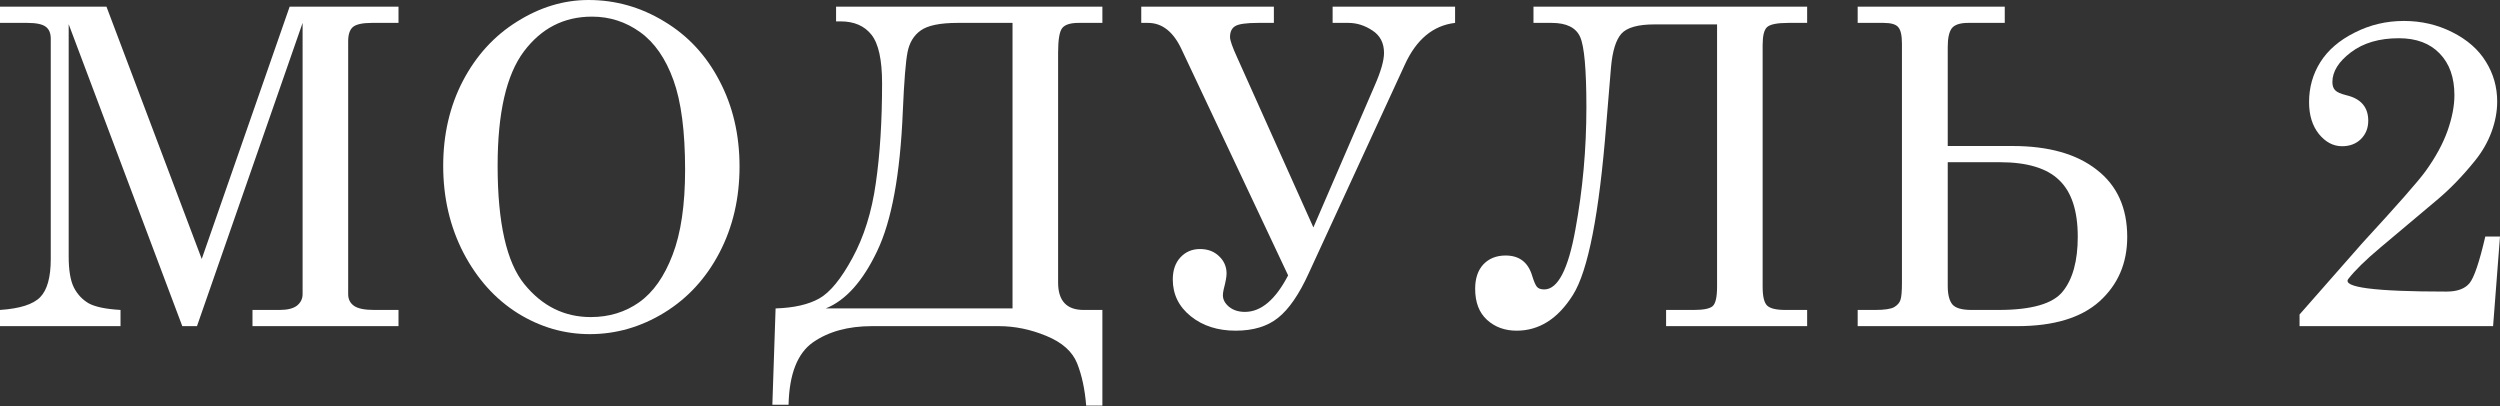
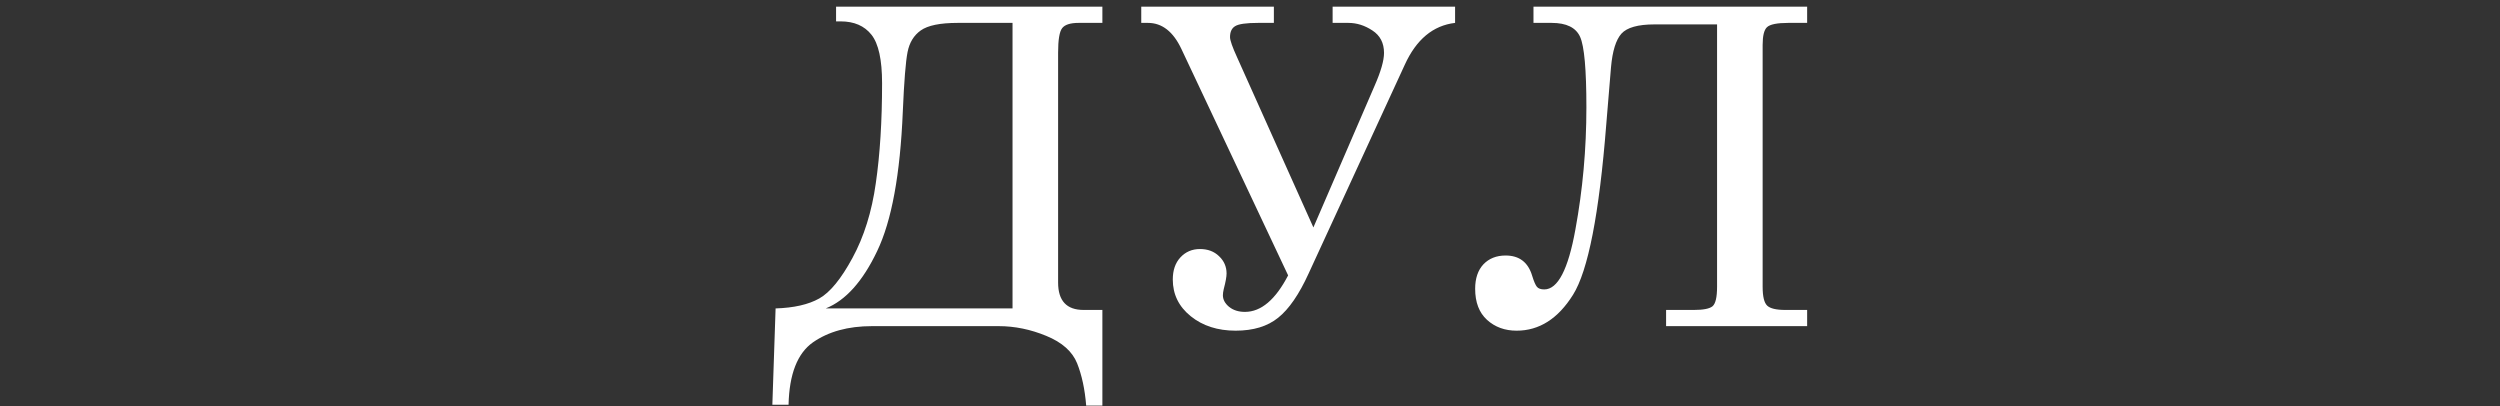
<svg xmlns="http://www.w3.org/2000/svg" width="1404" height="228" viewBox="0 0 1404 228" fill="none">
  <rect x="0" y="0" width="1404" height="228" fill="#333333" stroke="none" />
-   <path d="M0 3.76H59.8L113.293 145.437L162.662 3.76H223.796V12.858H208.876C203.62 12.858 200.062 13.626 198.202 15.162C196.423 16.699 195.533 19.367 195.533 23.168V165.209C195.533 168.039 196.625 170.222 198.808 171.759C200.992 173.295 204.752 174.064 210.089 174.064H223.796V183.161H141.798V174.064H157.082C161.449 174.064 164.683 173.255 166.786 171.638C168.888 169.939 169.939 167.796 169.939 165.209V12.858L110.624 183.161H102.376L38.573 13.585V143.982C38.573 151.745 39.543 157.567 41.484 161.449C43.425 165.249 46.174 168.201 49.732 170.303C53.371 172.325 59.355 173.578 67.685 174.064V183.161H0V174.064C11.079 173.336 18.599 170.95 22.561 166.907C26.524 162.864 28.505 155.707 28.505 145.437V21.712C28.505 18.64 27.575 16.416 25.715 15.041C23.855 13.585 20.378 12.858 15.284 12.858H0V3.76Z" fill="white" />
-   <path d="M330.534 0C345.656 0 359.807 4.003 372.988 12.009C386.25 19.933 396.601 31.052 404.041 45.366C411.561 59.598 415.322 75.65 415.322 93.521C415.322 111.393 411.561 127.525 404.041 141.919C396.52 156.314 386.17 167.554 372.988 175.64C359.888 183.646 345.979 187.649 331.262 187.649C316.868 187.649 303.363 183.727 290.748 175.883C278.133 167.958 267.984 156.677 260.302 142.041C252.701 127.323 248.9 111.029 248.9 93.157C248.9 75.529 252.579 59.639 259.938 45.487C267.378 31.255 277.526 20.136 290.384 12.13C303.242 4.043 316.625 0 330.534 0ZM332.475 9.34C316.706 9.34 303.929 15.89 294.144 28.99C284.36 42.091 279.467 63.439 279.467 93.036C279.467 125.14 284.481 147.337 294.508 159.629C304.536 171.921 316.949 178.066 331.747 178.066C342.098 178.066 351.195 175.277 359.039 169.697C366.883 164.117 373.11 155.262 377.719 143.132C382.409 131.003 384.754 115.072 384.754 95.341C384.754 73.83 382.571 57.051 378.204 45.002C373.838 32.872 367.611 23.896 359.524 18.073C351.438 12.251 342.421 9.34 332.475 9.34Z" fill="white" />
  <path d="M619.099 174.064V227.799H610.001C609.273 218.661 607.575 210.736 604.907 204.024C602.238 197.393 596.456 192.258 587.561 188.619C578.747 184.98 569.851 183.161 560.875 183.161H489.673C476.33 183.161 465.292 186.193 456.558 192.258C447.825 198.404 443.256 210.089 442.852 227.314H433.754L435.574 173.214C445.844 172.891 454.011 171.031 460.076 167.635C466.141 164.238 472.368 156.637 478.756 144.831C485.225 132.943 489.592 118.954 491.856 102.861C494.201 86.769 495.374 68.049 495.374 46.7C495.374 33.6 493.393 24.543 489.43 19.529C485.468 14.515 479.686 12.009 472.085 12.009H469.537V3.76H619.099V12.858H605.756C601.146 12.858 598.074 13.828 596.537 15.769C595.001 17.71 594.232 22.319 594.232 29.597V158.659C594.232 168.929 599.004 174.064 608.546 174.064H619.099ZM568.638 173.214V12.858H537.829C527.963 12.858 521.049 14.273 517.086 17.103C513.205 19.852 510.738 23.896 509.687 29.233C508.636 34.489 507.746 45.608 507.019 62.59C505.563 97.928 500.752 124.089 492.584 141.07C484.498 158.052 474.875 168.767 463.715 173.214H568.638Z" fill="white" />
  <path d="M723.411 154.656L663.489 27.535C658.88 17.75 652.613 12.858 644.688 12.858H640.928V3.76H715.405V12.858H706.55C699.919 12.858 695.633 13.464 693.692 14.677C691.752 15.809 690.781 17.871 690.781 20.863C690.781 22.642 692.116 26.443 694.784 32.265L737.603 127.727L771.93 48.277C775.488 40.19 777.267 34.004 777.267 29.718C777.267 24.138 775.084 19.933 770.717 17.103C766.431 14.273 761.943 12.858 757.253 12.858H748.398V3.76H817.175V12.858C804.802 14.313 795.381 22.157 788.912 36.39L734.934 153.564C729.597 165.29 723.896 173.578 717.831 178.43C711.847 183.282 703.882 185.708 693.935 185.708C683.827 185.708 675.417 182.999 668.705 177.581C661.993 172.163 658.637 165.29 658.637 156.96C658.637 151.785 660.052 147.661 662.883 144.588C665.794 141.434 669.473 139.857 673.921 139.857C678.287 139.857 681.846 141.192 684.595 143.86C687.425 146.529 688.841 149.763 688.841 153.564C688.841 155.424 688.315 158.335 687.264 162.298C686.94 163.672 686.778 164.845 686.778 165.815C686.778 168.241 687.951 170.425 690.296 172.365C692.641 174.225 695.593 175.155 699.151 175.155C708.208 175.155 716.294 168.322 723.411 154.656Z" fill="white" />
  <path d="M861.201 3.76H1014.89V12.858H1004.33C998.026 12.858 994.023 13.666 992.325 15.284C990.708 16.82 989.899 20.136 989.899 25.23V161.085C989.899 166.503 990.748 170.02 992.446 171.638C994.144 173.255 997.541 174.064 1002.64 174.064H1014.89V183.161H935.678V174.064H951.326C956.582 174.064 960.059 173.376 961.758 172.001C963.456 170.546 964.305 166.907 964.305 161.085V13.707H929.128C919.91 13.707 913.723 15.445 910.57 18.923C907.497 22.4 905.556 28.667 904.747 37.724L902.079 69.868C898.116 120.167 891.89 152.068 883.399 165.573C874.989 178.996 864.436 185.708 851.74 185.708C845.109 185.708 839.569 183.687 835.122 179.643C830.674 175.6 828.45 169.778 828.45 162.176C828.45 156.354 829.987 151.785 833.06 148.47C836.213 145.154 840.378 143.496 845.554 143.496C853.236 143.496 858.209 147.297 860.473 154.898C861.444 158.052 862.333 160.114 863.142 161.085C863.95 162.055 865.325 162.54 867.266 162.54C874.867 162.54 880.69 151.34 884.733 128.94C888.857 106.541 890.919 83.656 890.919 60.285C890.919 39.099 889.747 25.918 887.402 20.742C885.056 15.486 879.719 12.858 871.39 12.858H861.201V3.76Z" fill="white" />
-   <path d="M1043.27 183.161V174.064H1053.09C1058.35 174.064 1061.9 173.538 1063.76 172.487C1065.62 171.355 1066.8 170.02 1067.28 168.484C1067.85 166.947 1068.13 163.713 1068.13 158.78V24.502C1068.13 19.893 1067.44 16.82 1066.07 15.284C1064.78 13.666 1062.03 12.858 1057.82 12.858H1043.27V3.76H1125.87V12.858H1105.37C1100.68 12.858 1097.57 13.909 1096.03 16.011C1094.57 18.114 1093.85 21.551 1093.85 26.322V81.998H1130.24C1150.45 81.998 1166.22 86.445 1177.54 95.341C1188.95 104.155 1194.65 116.73 1194.65 133.065C1194.65 147.782 1189.47 159.831 1179.12 169.212C1168.77 178.511 1153.36 183.161 1132.91 183.161H1043.27ZM1093.85 91.095V160.599C1093.85 165.451 1094.74 168.929 1096.52 171.031C1098.29 173.053 1101.85 174.064 1107.19 174.064H1122.47C1140.99 174.064 1153 170.586 1158.5 163.632C1164.08 156.677 1166.87 146.448 1166.87 132.943C1166.87 118.387 1163.39 107.794 1156.44 101.163C1149.56 94.451 1138.44 91.095 1123.08 91.095H1093.85Z" fill="white" />
-   <path d="M1318.85 156.597C1315.13 161.368 1333.48 163.753 1373.92 163.753C1379.98 163.753 1384.31 162.176 1386.89 159.023C1389.48 155.869 1392.43 147.135 1395.75 132.822H1404L1400.12 183.161H1291.43V176.611L1326.73 136.461C1346.38 115.112 1358.19 101.689 1362.15 96.19C1367.81 88.346 1371.93 80.785 1374.52 73.507C1377.11 66.148 1378.4 59.477 1378.4 53.493C1378.4 43.546 1375.65 35.743 1370.16 30.082C1364.66 24.341 1357.01 21.47 1347.23 21.47C1336.23 21.47 1327.26 24.098 1320.3 29.354C1313.35 34.611 1309.87 40.19 1309.87 46.093C1309.87 48.115 1310.4 49.652 1311.45 50.703C1312.42 51.754 1314.52 52.684 1317.75 53.493C1325.92 55.434 1330.01 60.205 1330.01 67.806C1330.01 71.93 1328.63 75.367 1325.88 78.116C1323.13 80.785 1319.61 82.119 1315.33 82.119C1310.4 82.119 1306.07 79.855 1302.35 75.326C1298.63 70.717 1296.77 64.733 1296.77 57.374C1296.77 49.126 1298.87 41.646 1303.08 34.934C1307.36 28.141 1313.79 22.602 1322.36 18.316C1330.94 13.949 1340.15 11.766 1350.02 11.766C1359.8 11.766 1368.86 13.868 1377.19 18.073C1385.6 22.279 1391.91 27.818 1396.11 34.691C1400.32 41.484 1402.42 48.924 1402.42 57.01C1402.42 62.59 1401.37 68.251 1399.27 73.992C1397.16 79.734 1394.09 85.111 1390.05 90.125C1383.09 98.778 1375.94 106.177 1368.58 112.323L1336.56 139.251C1328.47 146.044 1322.57 151.825 1318.85 156.597Z" fill="white" />
</svg>